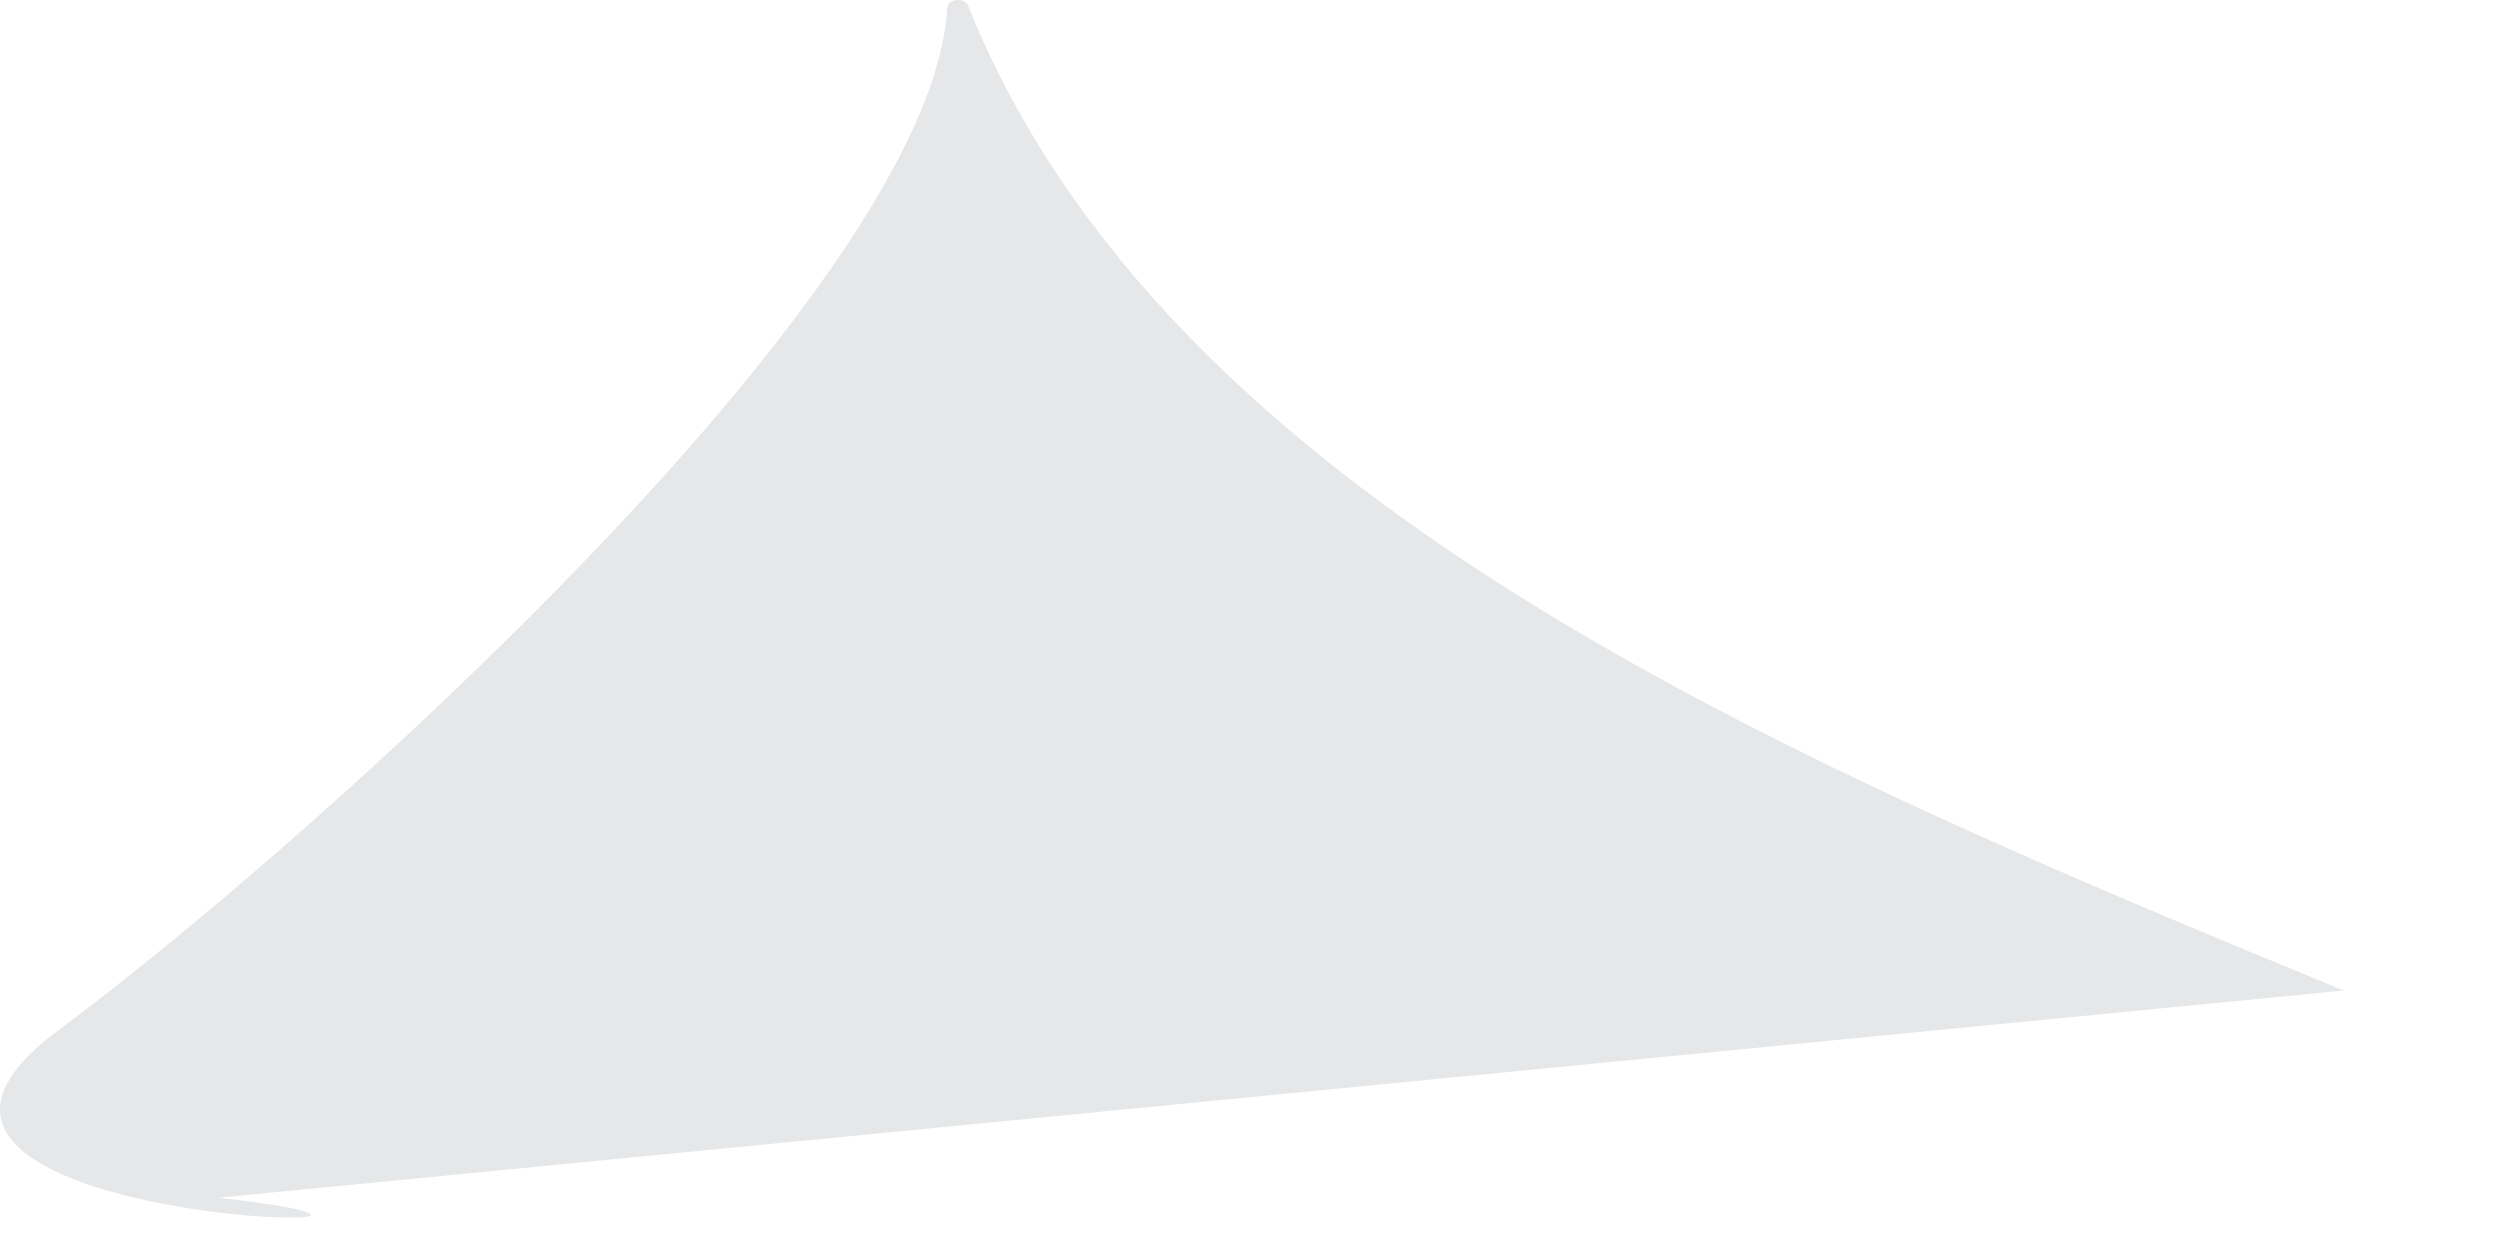
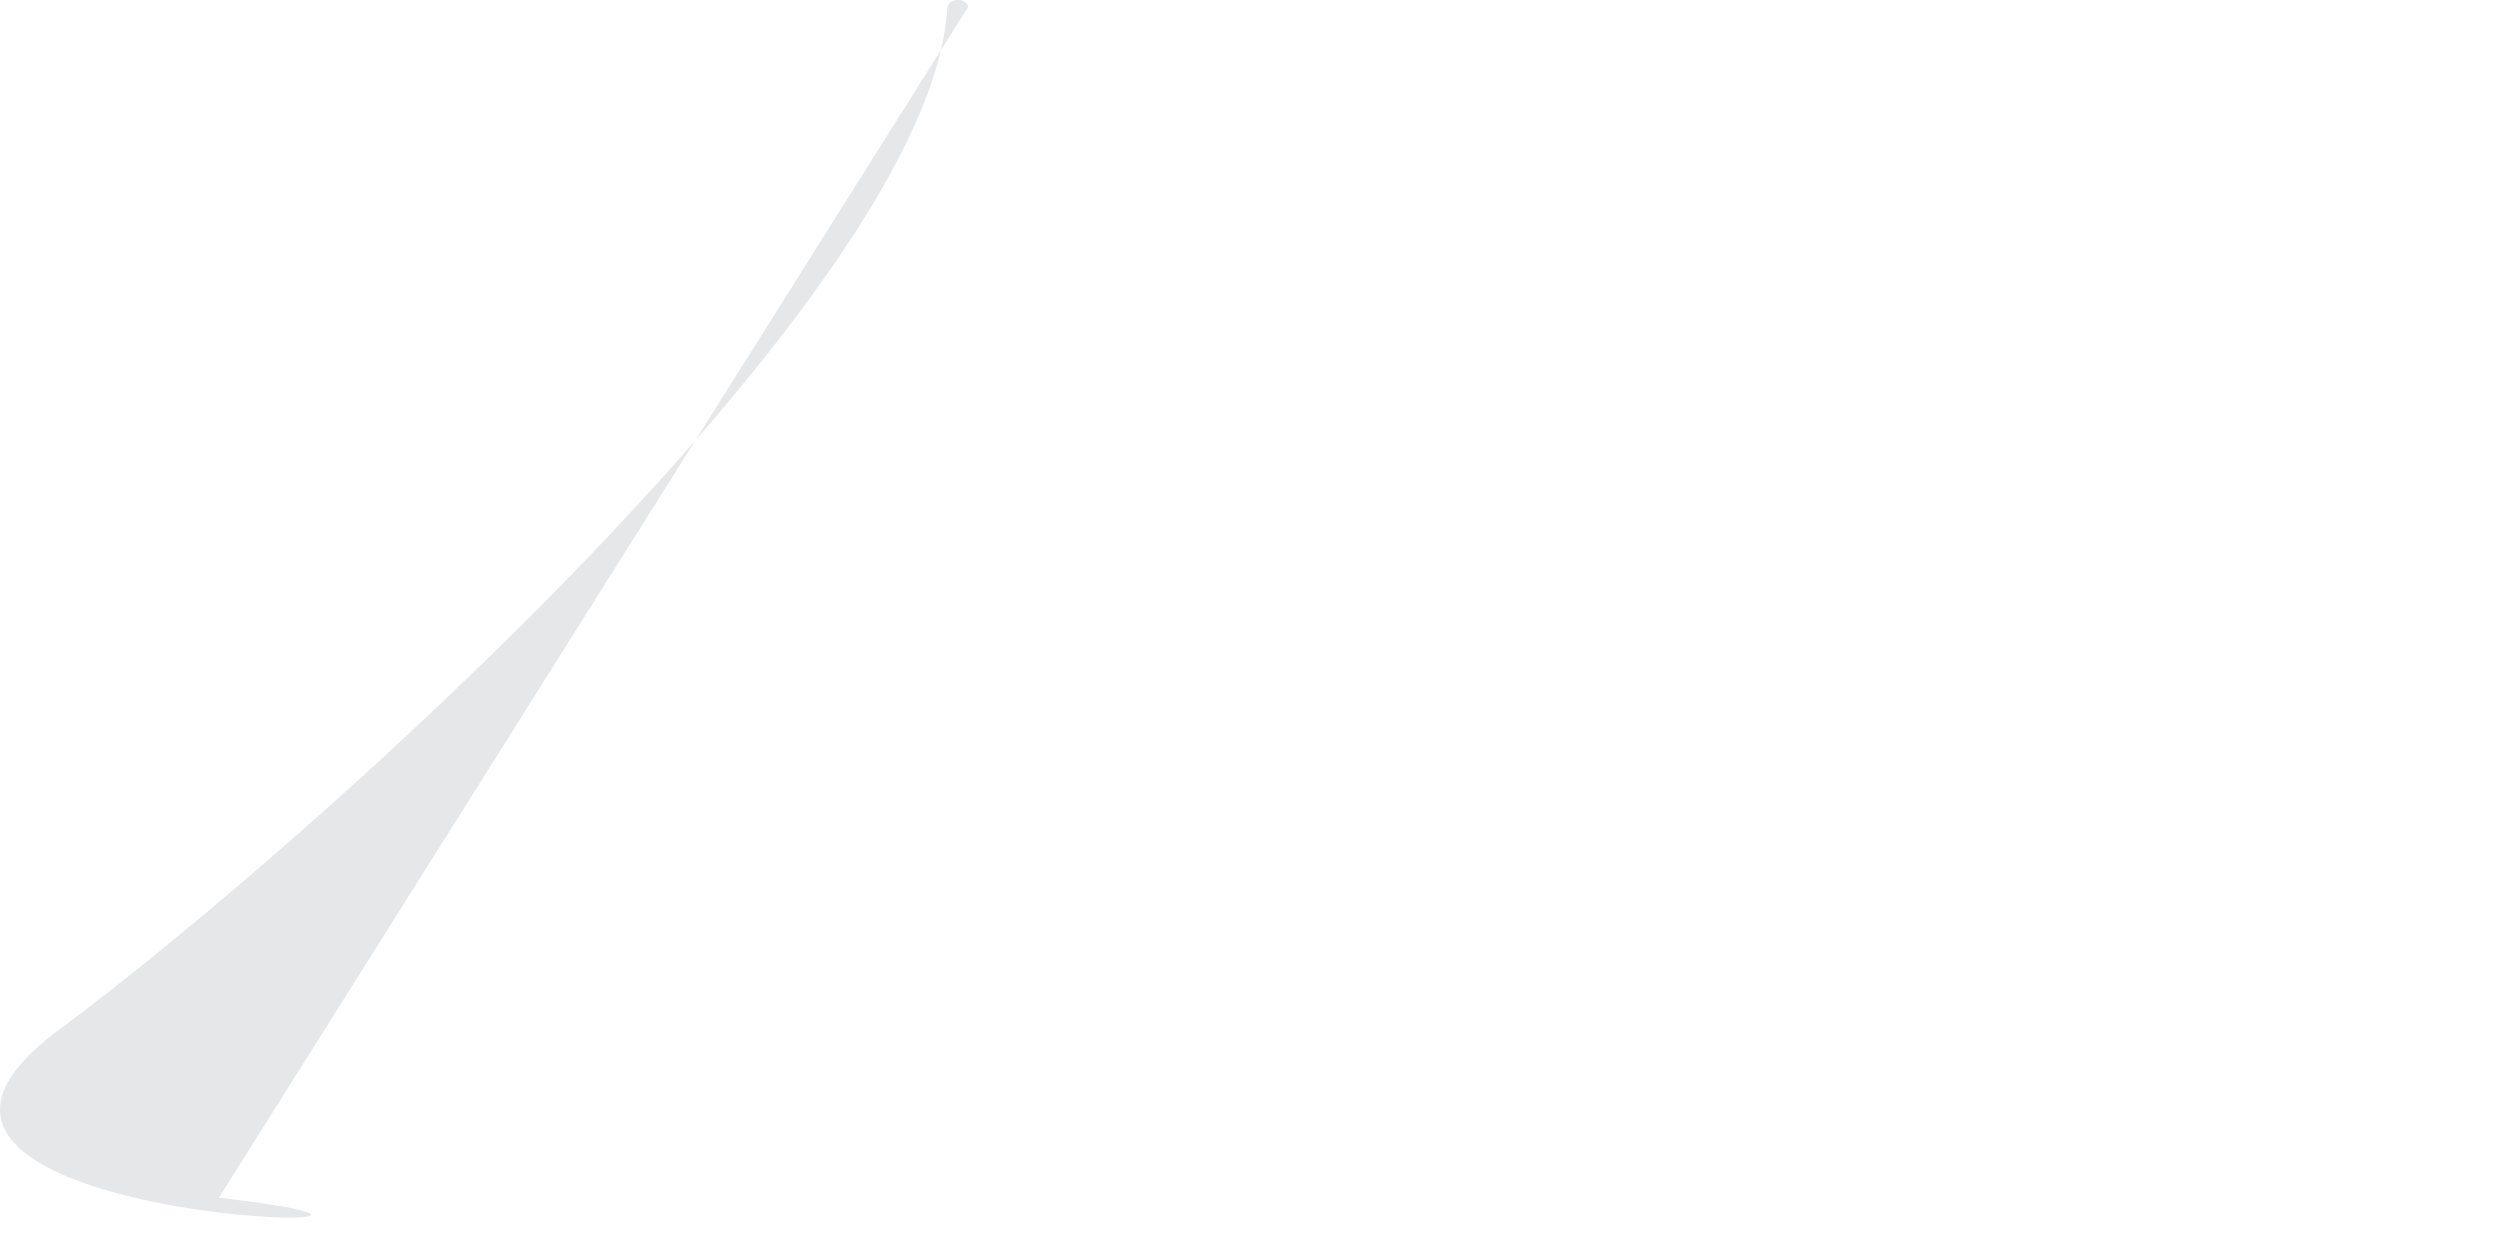
<svg xmlns="http://www.w3.org/2000/svg" fill="none" height="100%" overflow="visible" preserveAspectRatio="none" style="display: block;" viewBox="0 0 14 7" width="100%">
-   <path d="M1.226 6.707C3.188 6.936 -1.189 6.897 0.325 5.771C1.739 4.721 5.209 1.619 5.304 0.051C5.304 -0.009 5.403 -0.019 5.423 0.036C6.533 2.794 9.979 4.253 13.125 5.547" fill="#E6E7E8" id="Vector" />
+   <path d="M1.226 6.707C3.188 6.936 -1.189 6.897 0.325 5.771C1.739 4.721 5.209 1.619 5.304 0.051C5.304 -0.009 5.403 -0.019 5.423 0.036" fill="#E6E7E8" id="Vector" />
</svg>